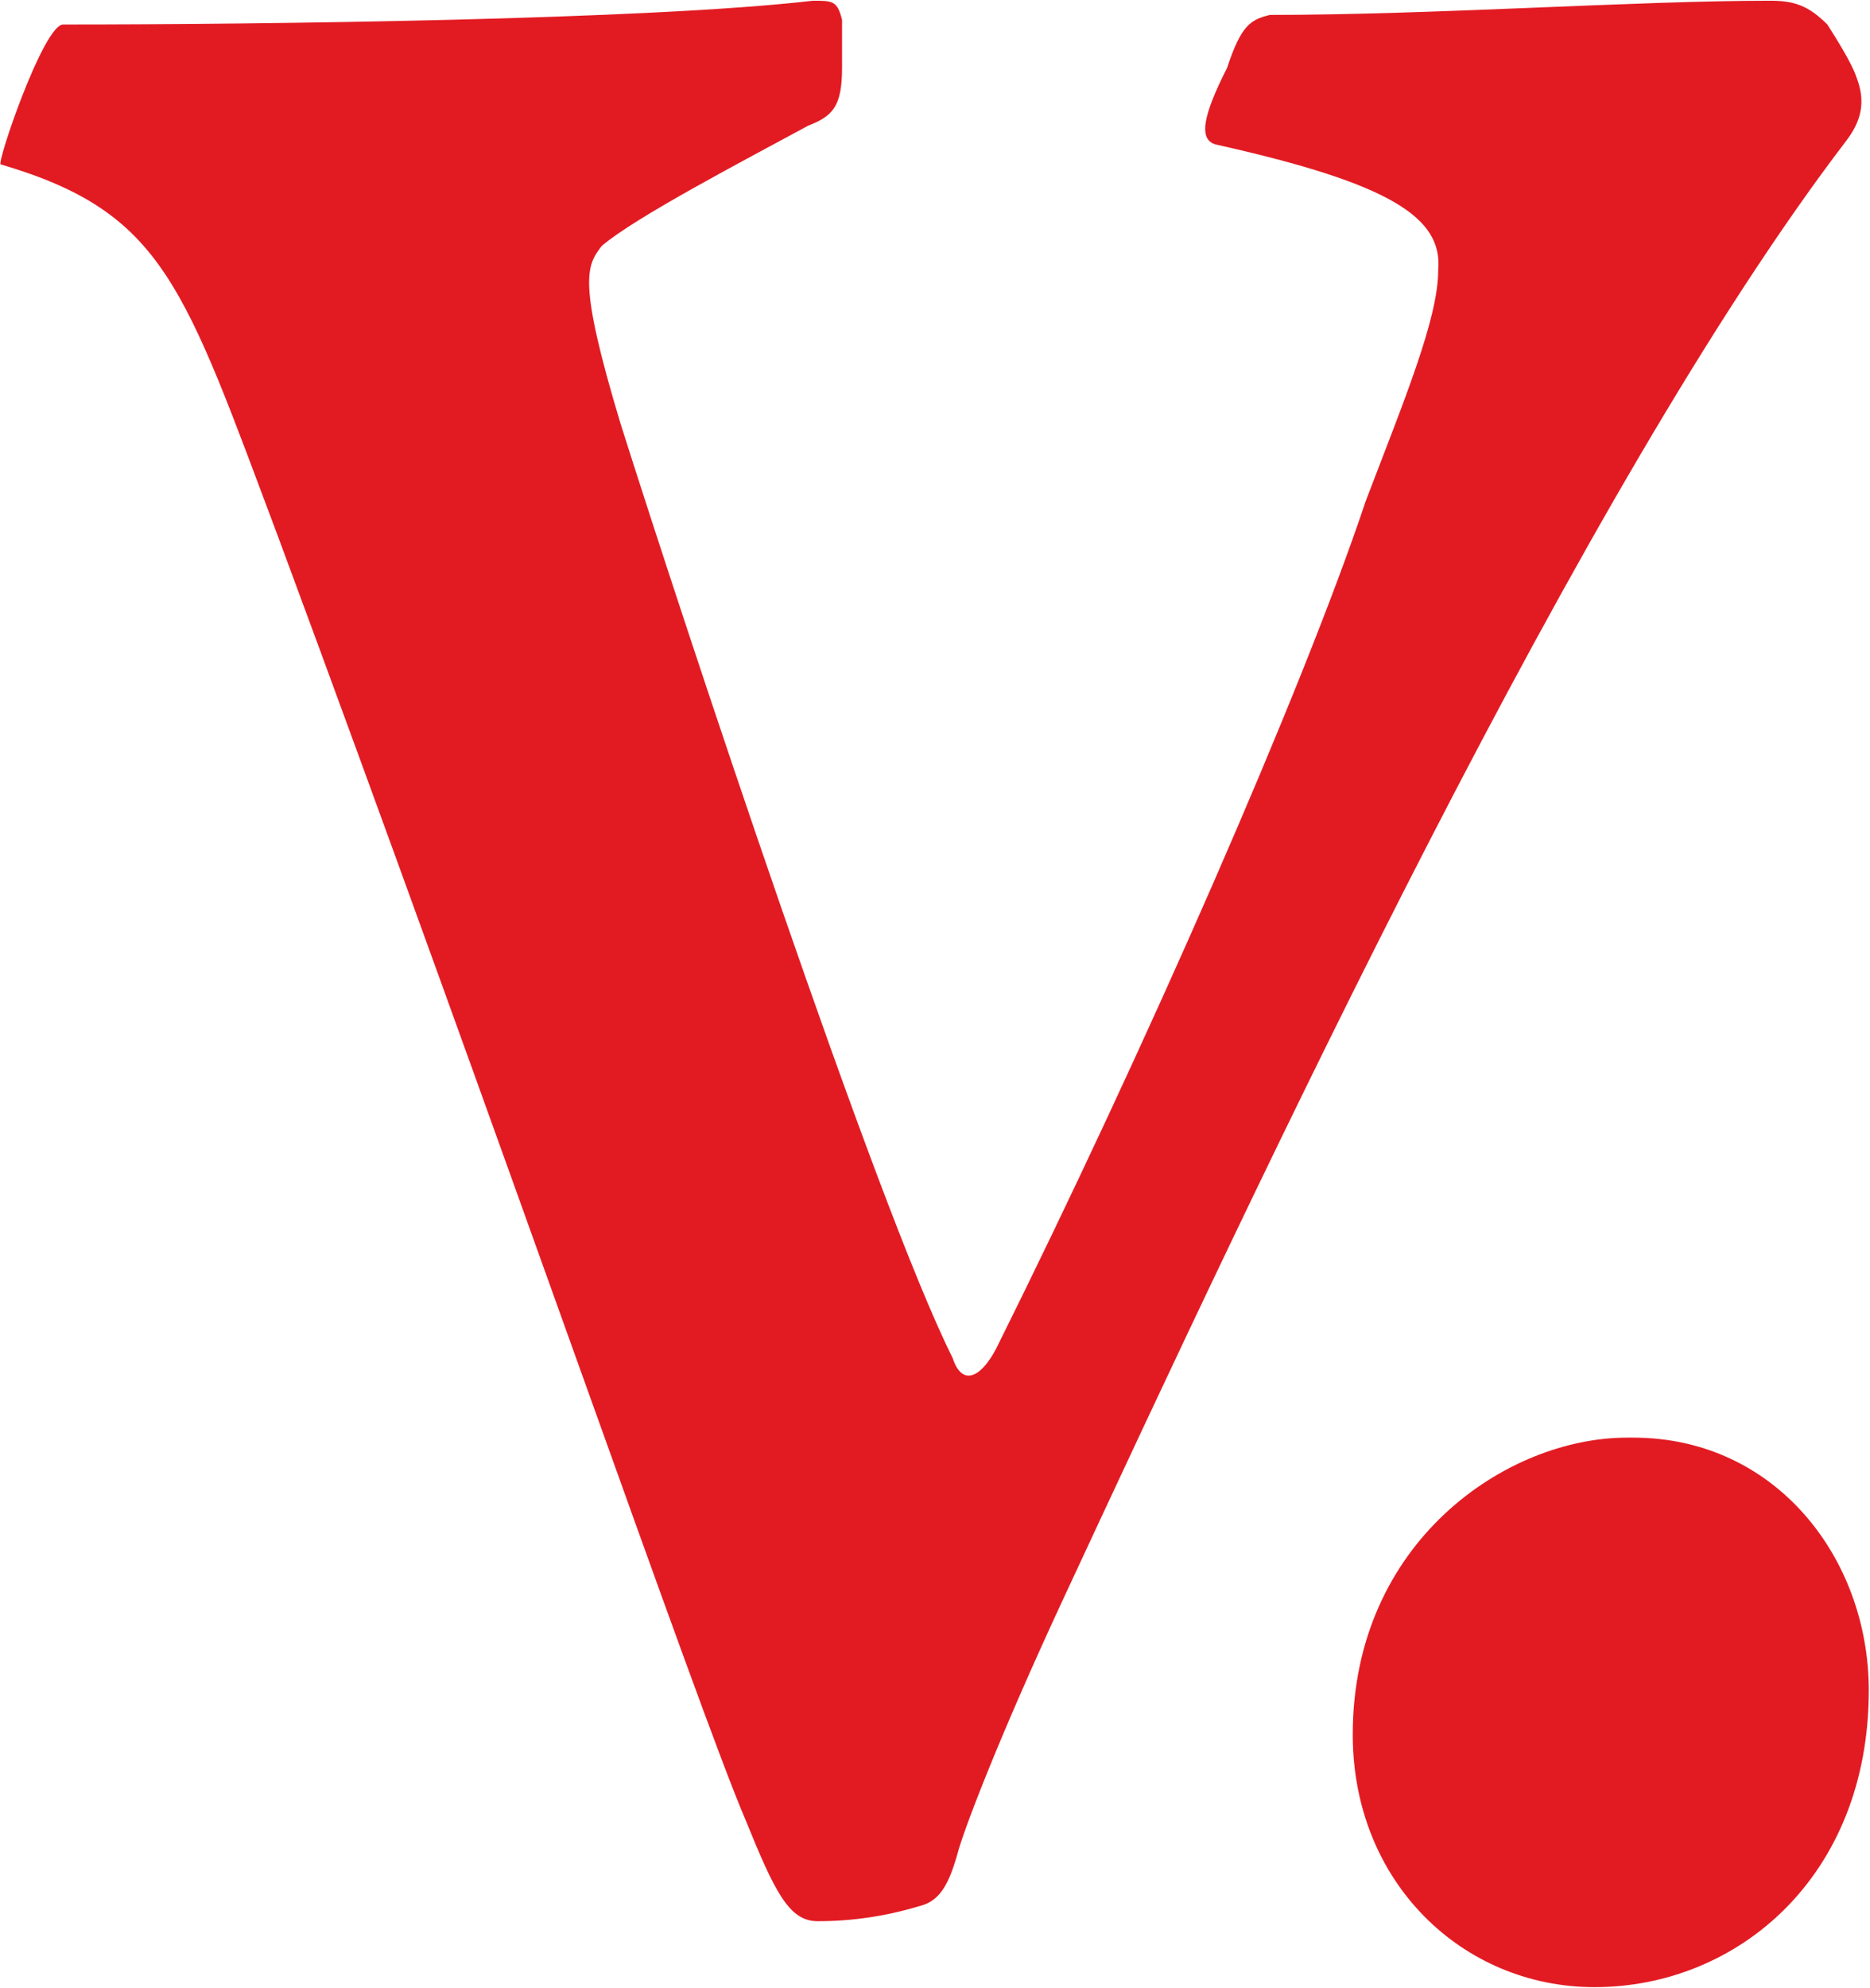
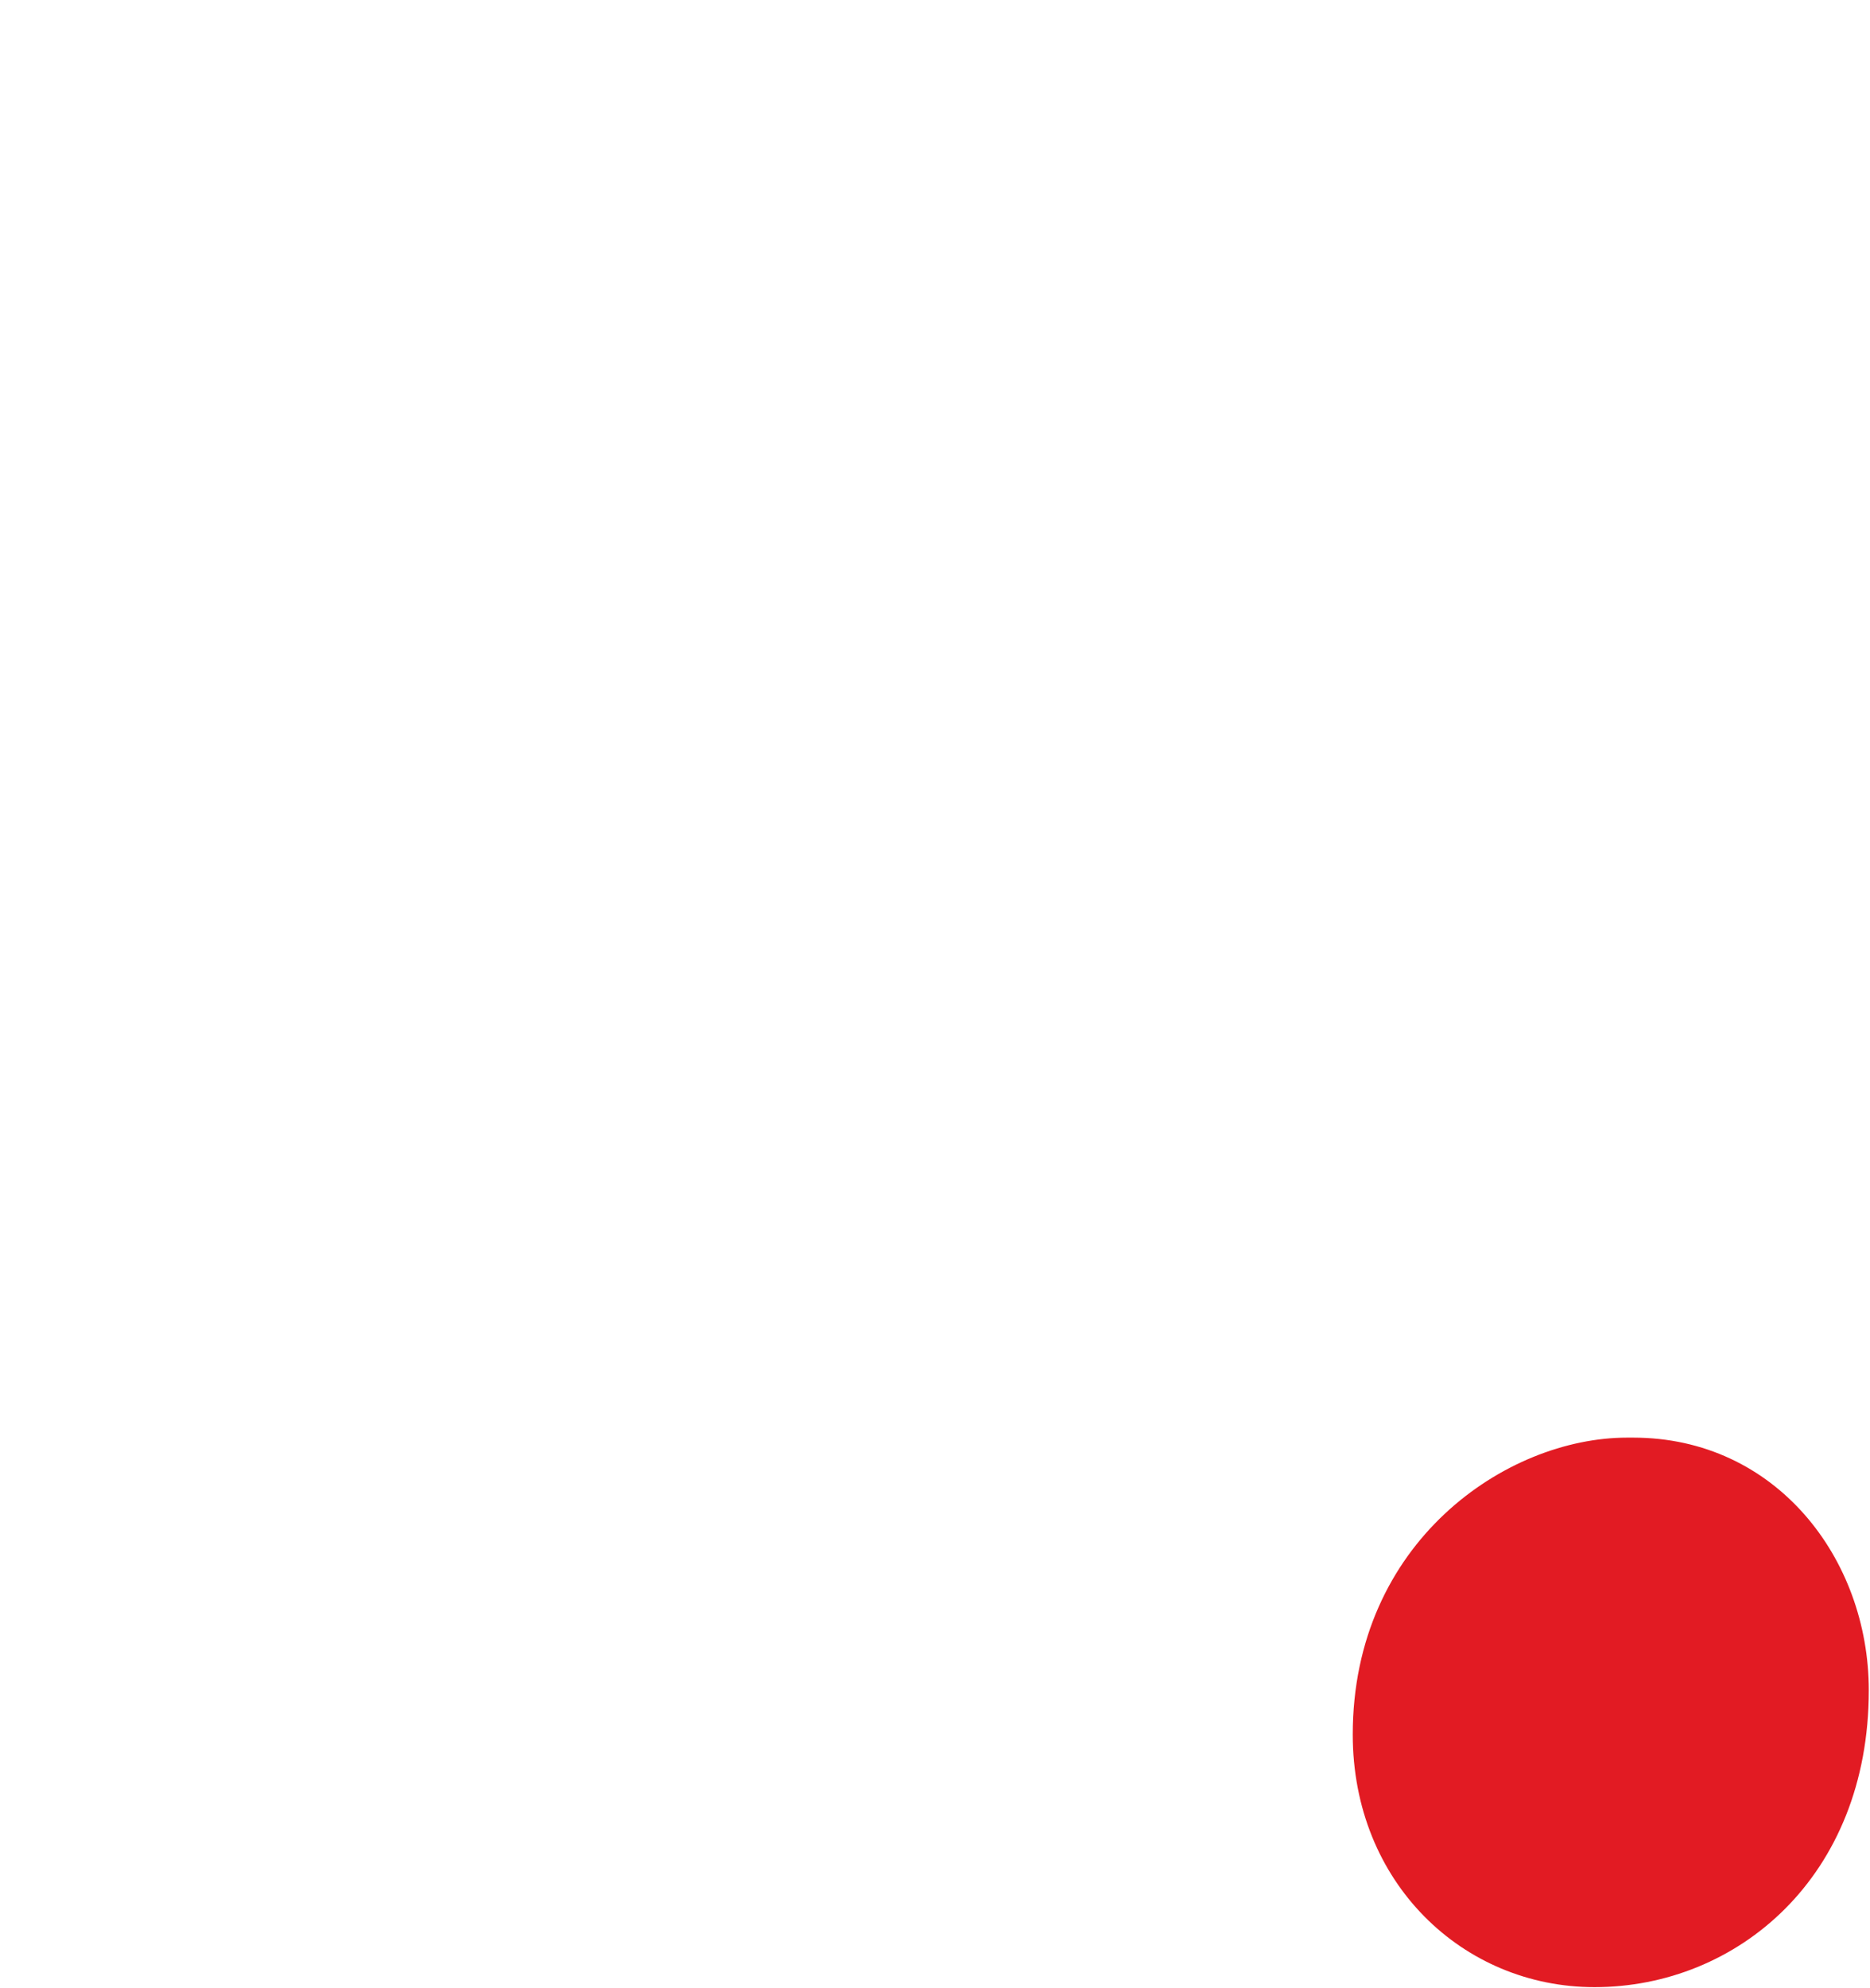
<svg xmlns="http://www.w3.org/2000/svg" version="1.2" viewBox="0 0 1543 1640" width="1543" height="1640">
  <style>.a{fill:#e21b23}</style>
-   <path fill-rule="evenodd" class="a" d="m877.5 1318.6c-55.5 119.4-83.5 194.5-87.5 210.8-7.8 27.4-15.6 39.2-31.9 43.1-28 8.4-55.5 12.3-83.5 12.3-23.5 0-35.3-24.1-59.4-83.5-39.2-91.3-202.2-563.7-384.9-1056.3-79-210.2-94.7-269.6-229.7-309.4-3.9 0 35.3-115.4 51.5-115.4 166.5 0 483.6-3.9 618.6-19.6 16.3 0 20.2 0 24.1 15.7v39.7c0 32-7.8 39.8-28 47.7-51.6 28-142.9 75.6-170.3 99.2-12.4 16.2-20.2 28 15.6 146.8 51.6 163.1 210.2 643.3 274 770.6 7.9 24.1 23.6 15.7 35.9-7.9 122.7-246.6 253.2-544.1 304.8-698.8 31.9-83.5 59.9-150.8 59.9-190.6 4-43.7-39.7-71.7-182.6-103.6-15.7-3.4-11.8-23.6 8.4-63.4 11.8-35.8 19.6-39.7 35.3-43.7 135 0 301.4-11.7 412.9-11.7 19.6 0 31.4 3.9 47.1 19.6 7.8 12.3 20.2 31.9 24.1 43.7 7.8 20.2 3.9 35.9-8.4 52.1-218 285.3-483.6 853.5-646 1202.6z" />
  <path fill-rule="evenodd" class="a" d="m1315.7 1639.2c-108.7 0-199.5-86.3-199.5-208.4 0-158.6 126.6-244.9 226.4-244.9h5c117.7 0 194.4 99.7 194.4 208.4 0 154.1-108.7 244.9-226.3 244.9z" />
</svg>